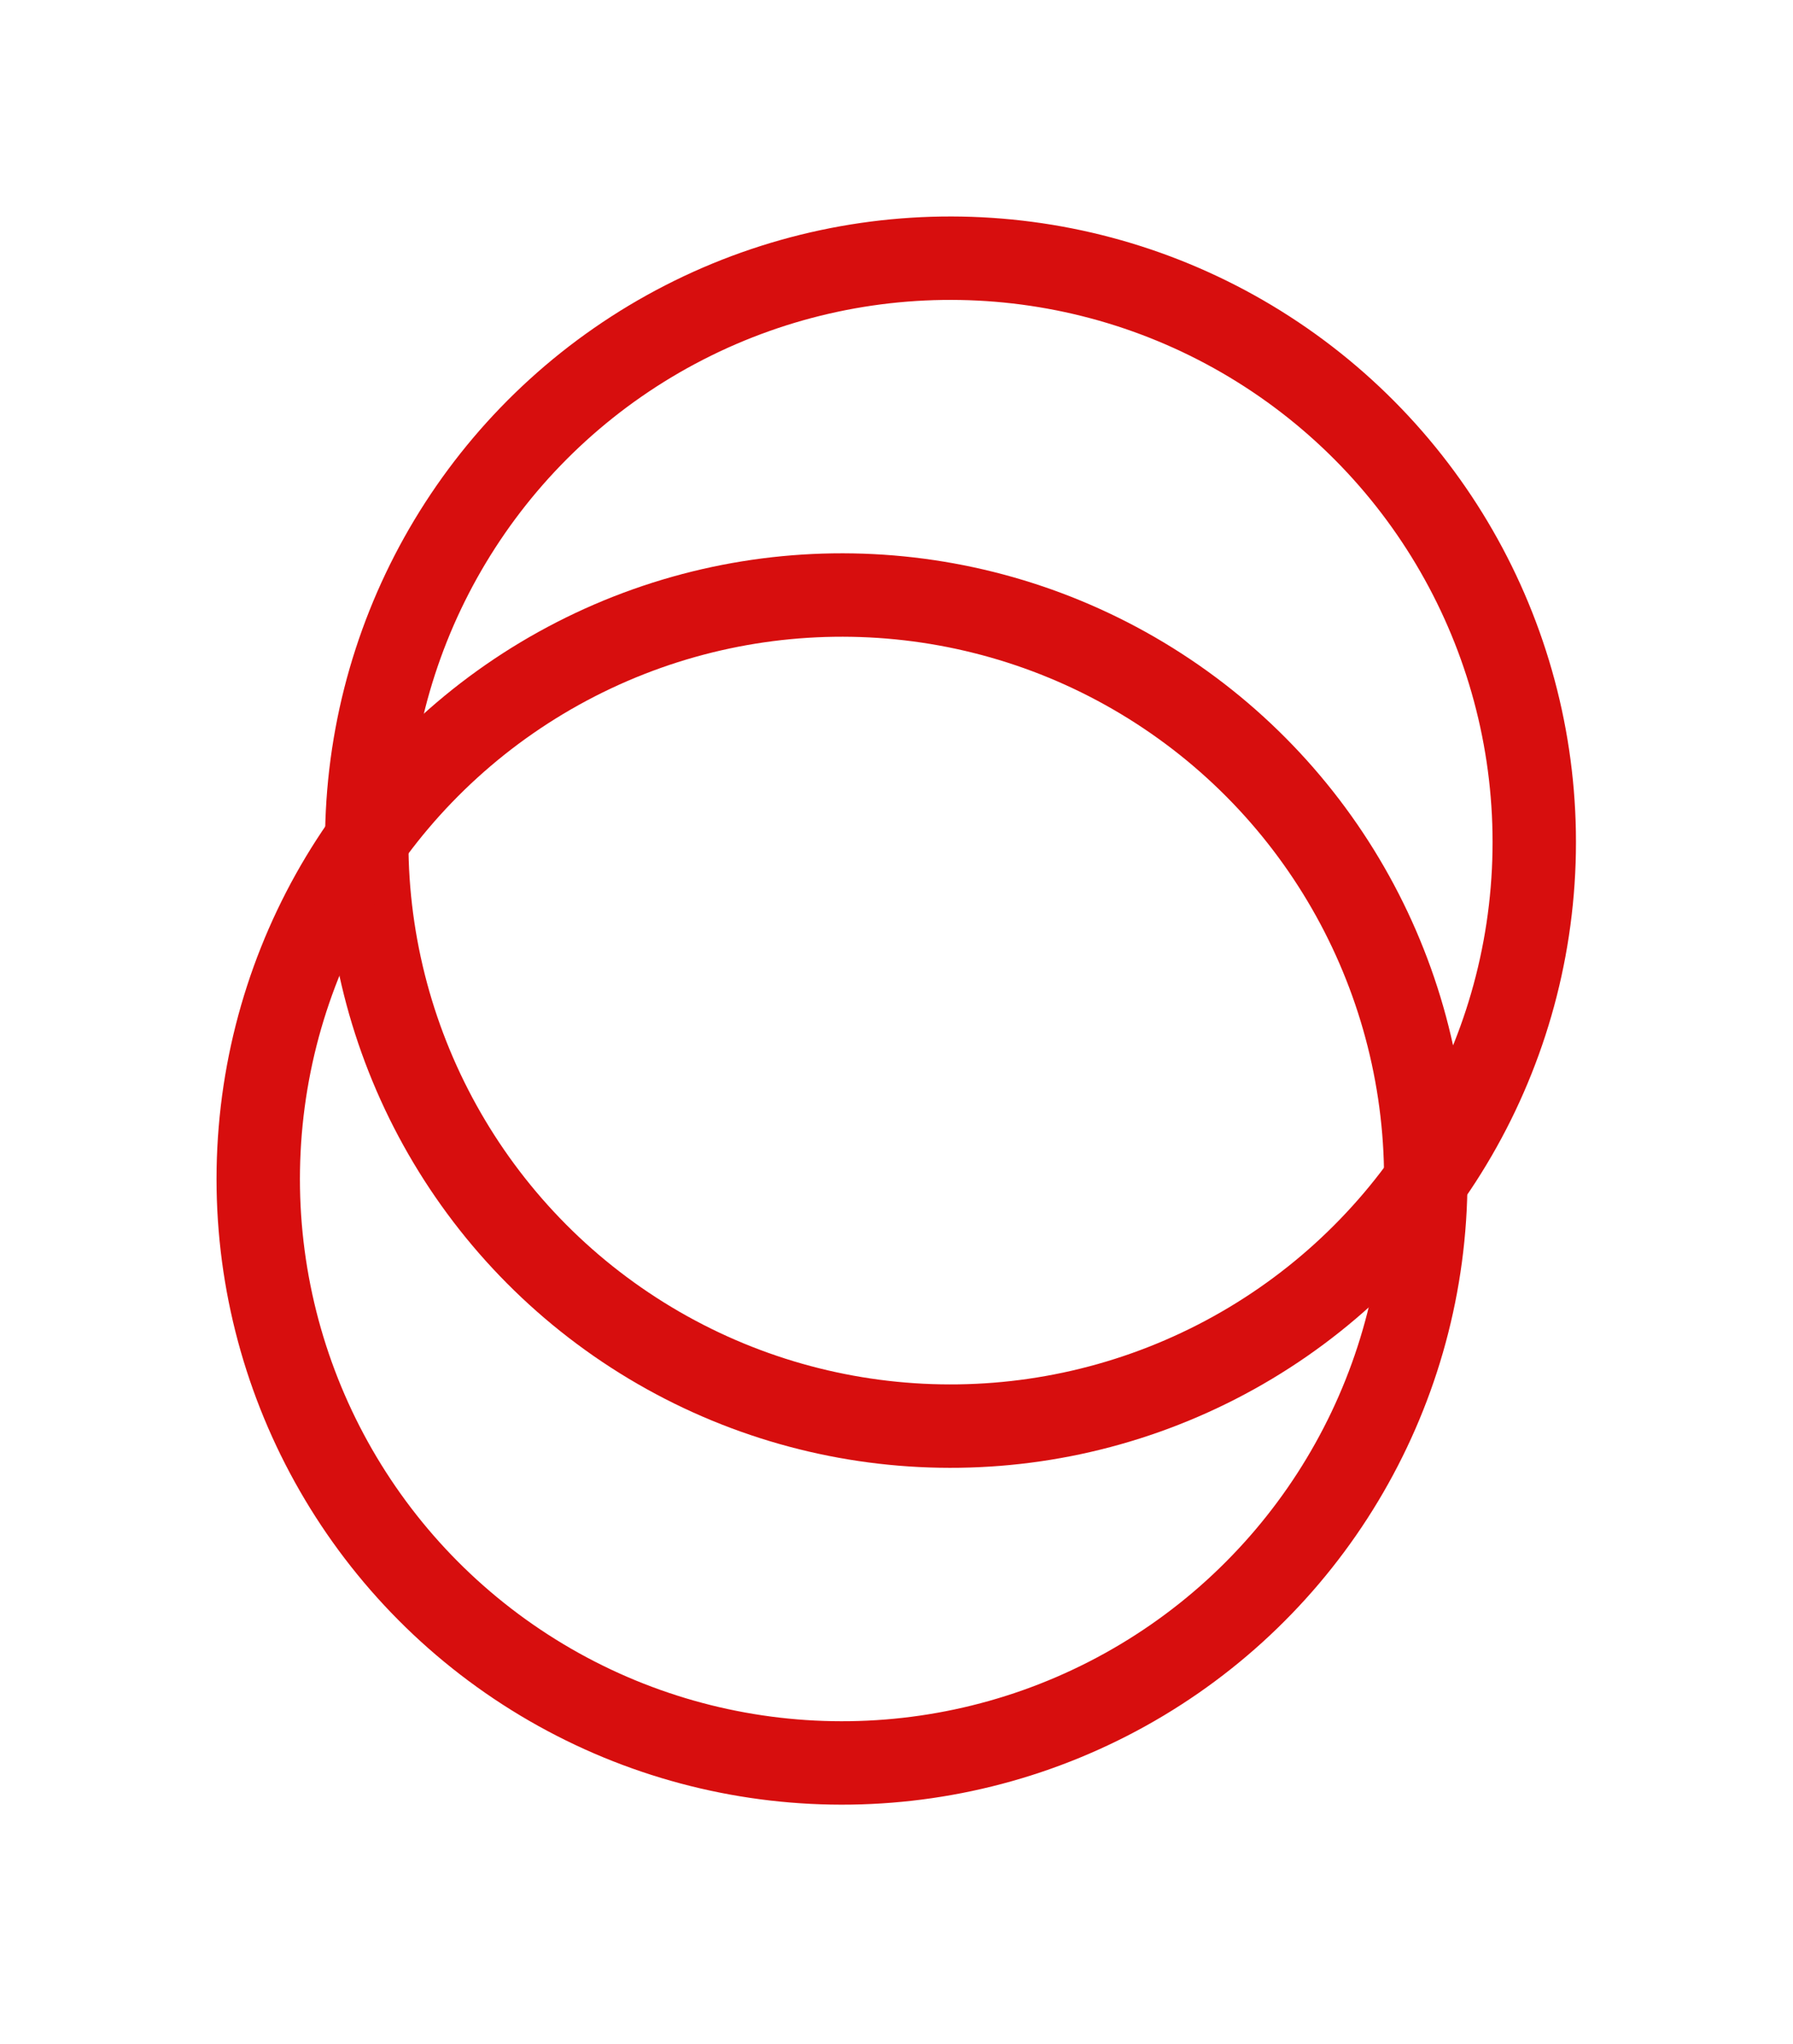
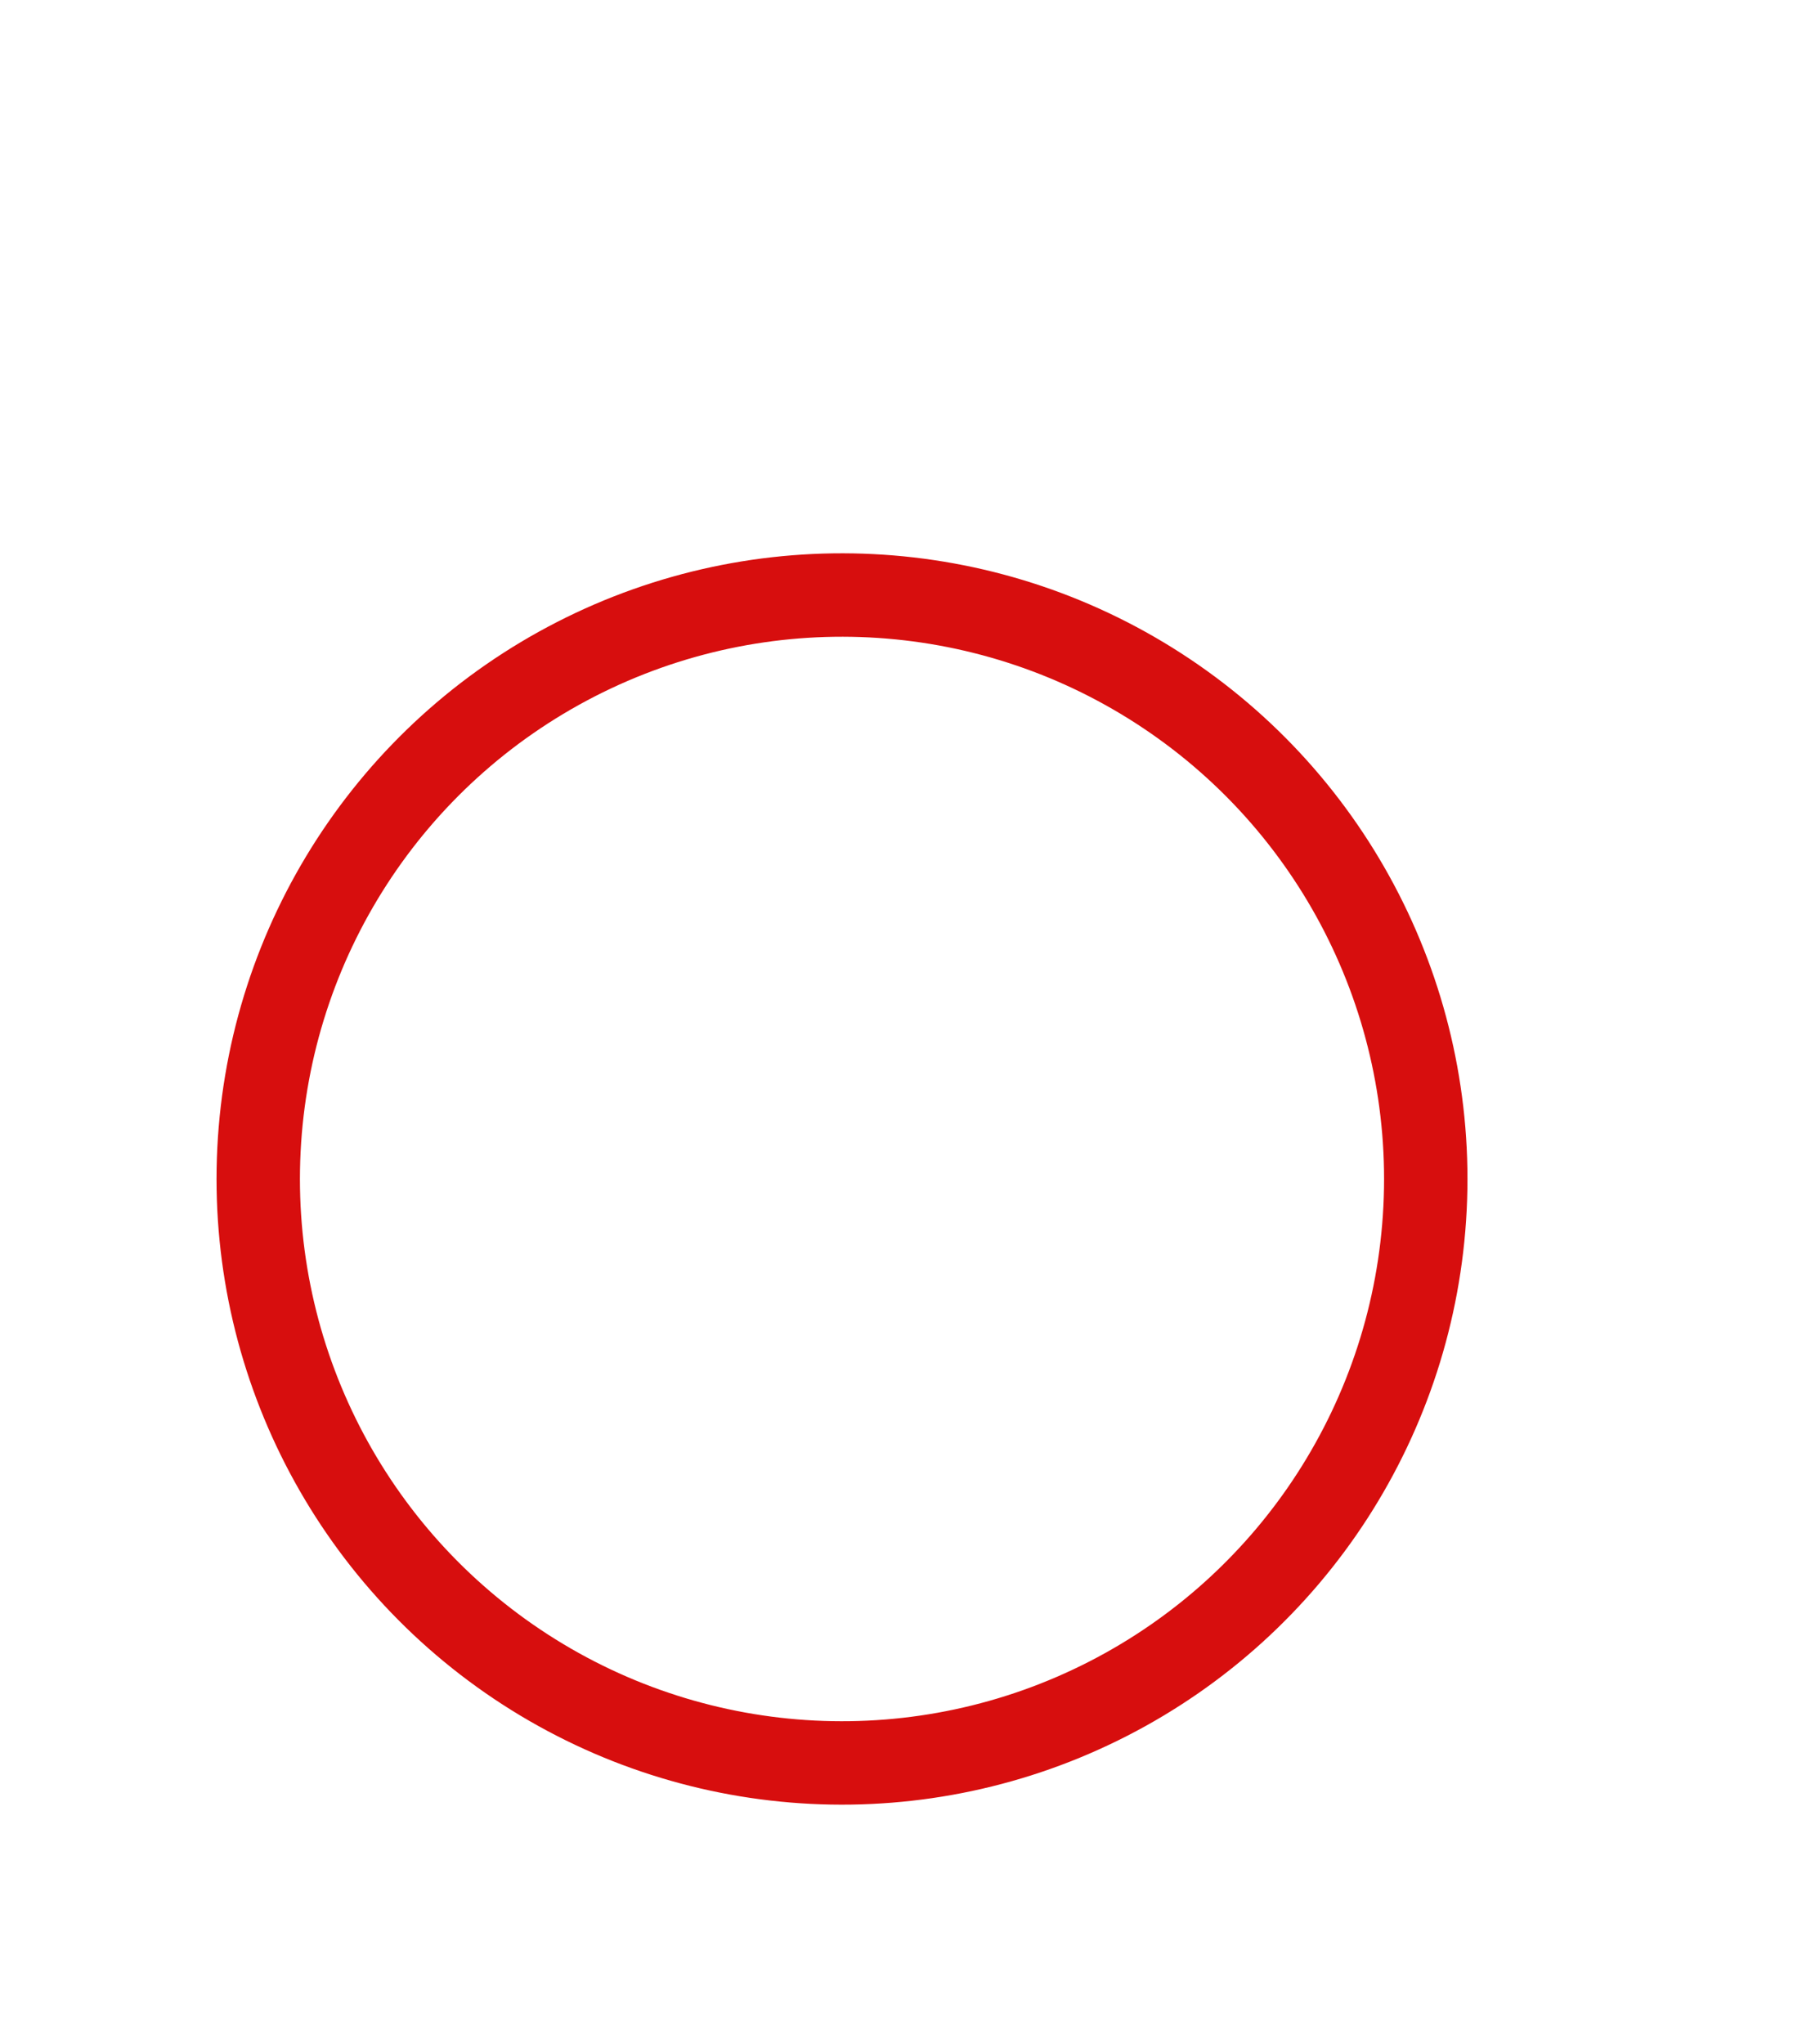
<svg xmlns="http://www.w3.org/2000/svg" width="43" height="49" viewBox="0 0 43 49" fill="none">
-   <circle cx="22.795" cy="20.19" r="14" transform="rotate(62.871 22.795 20.19)" stroke="#D70E0E" stroke-width="2" />
  <circle cx="20.193" cy="28.265" r="14" transform="rotate(62.871 20.193 28.265)" stroke="#D70E0E" stroke-width="2" />
</svg>